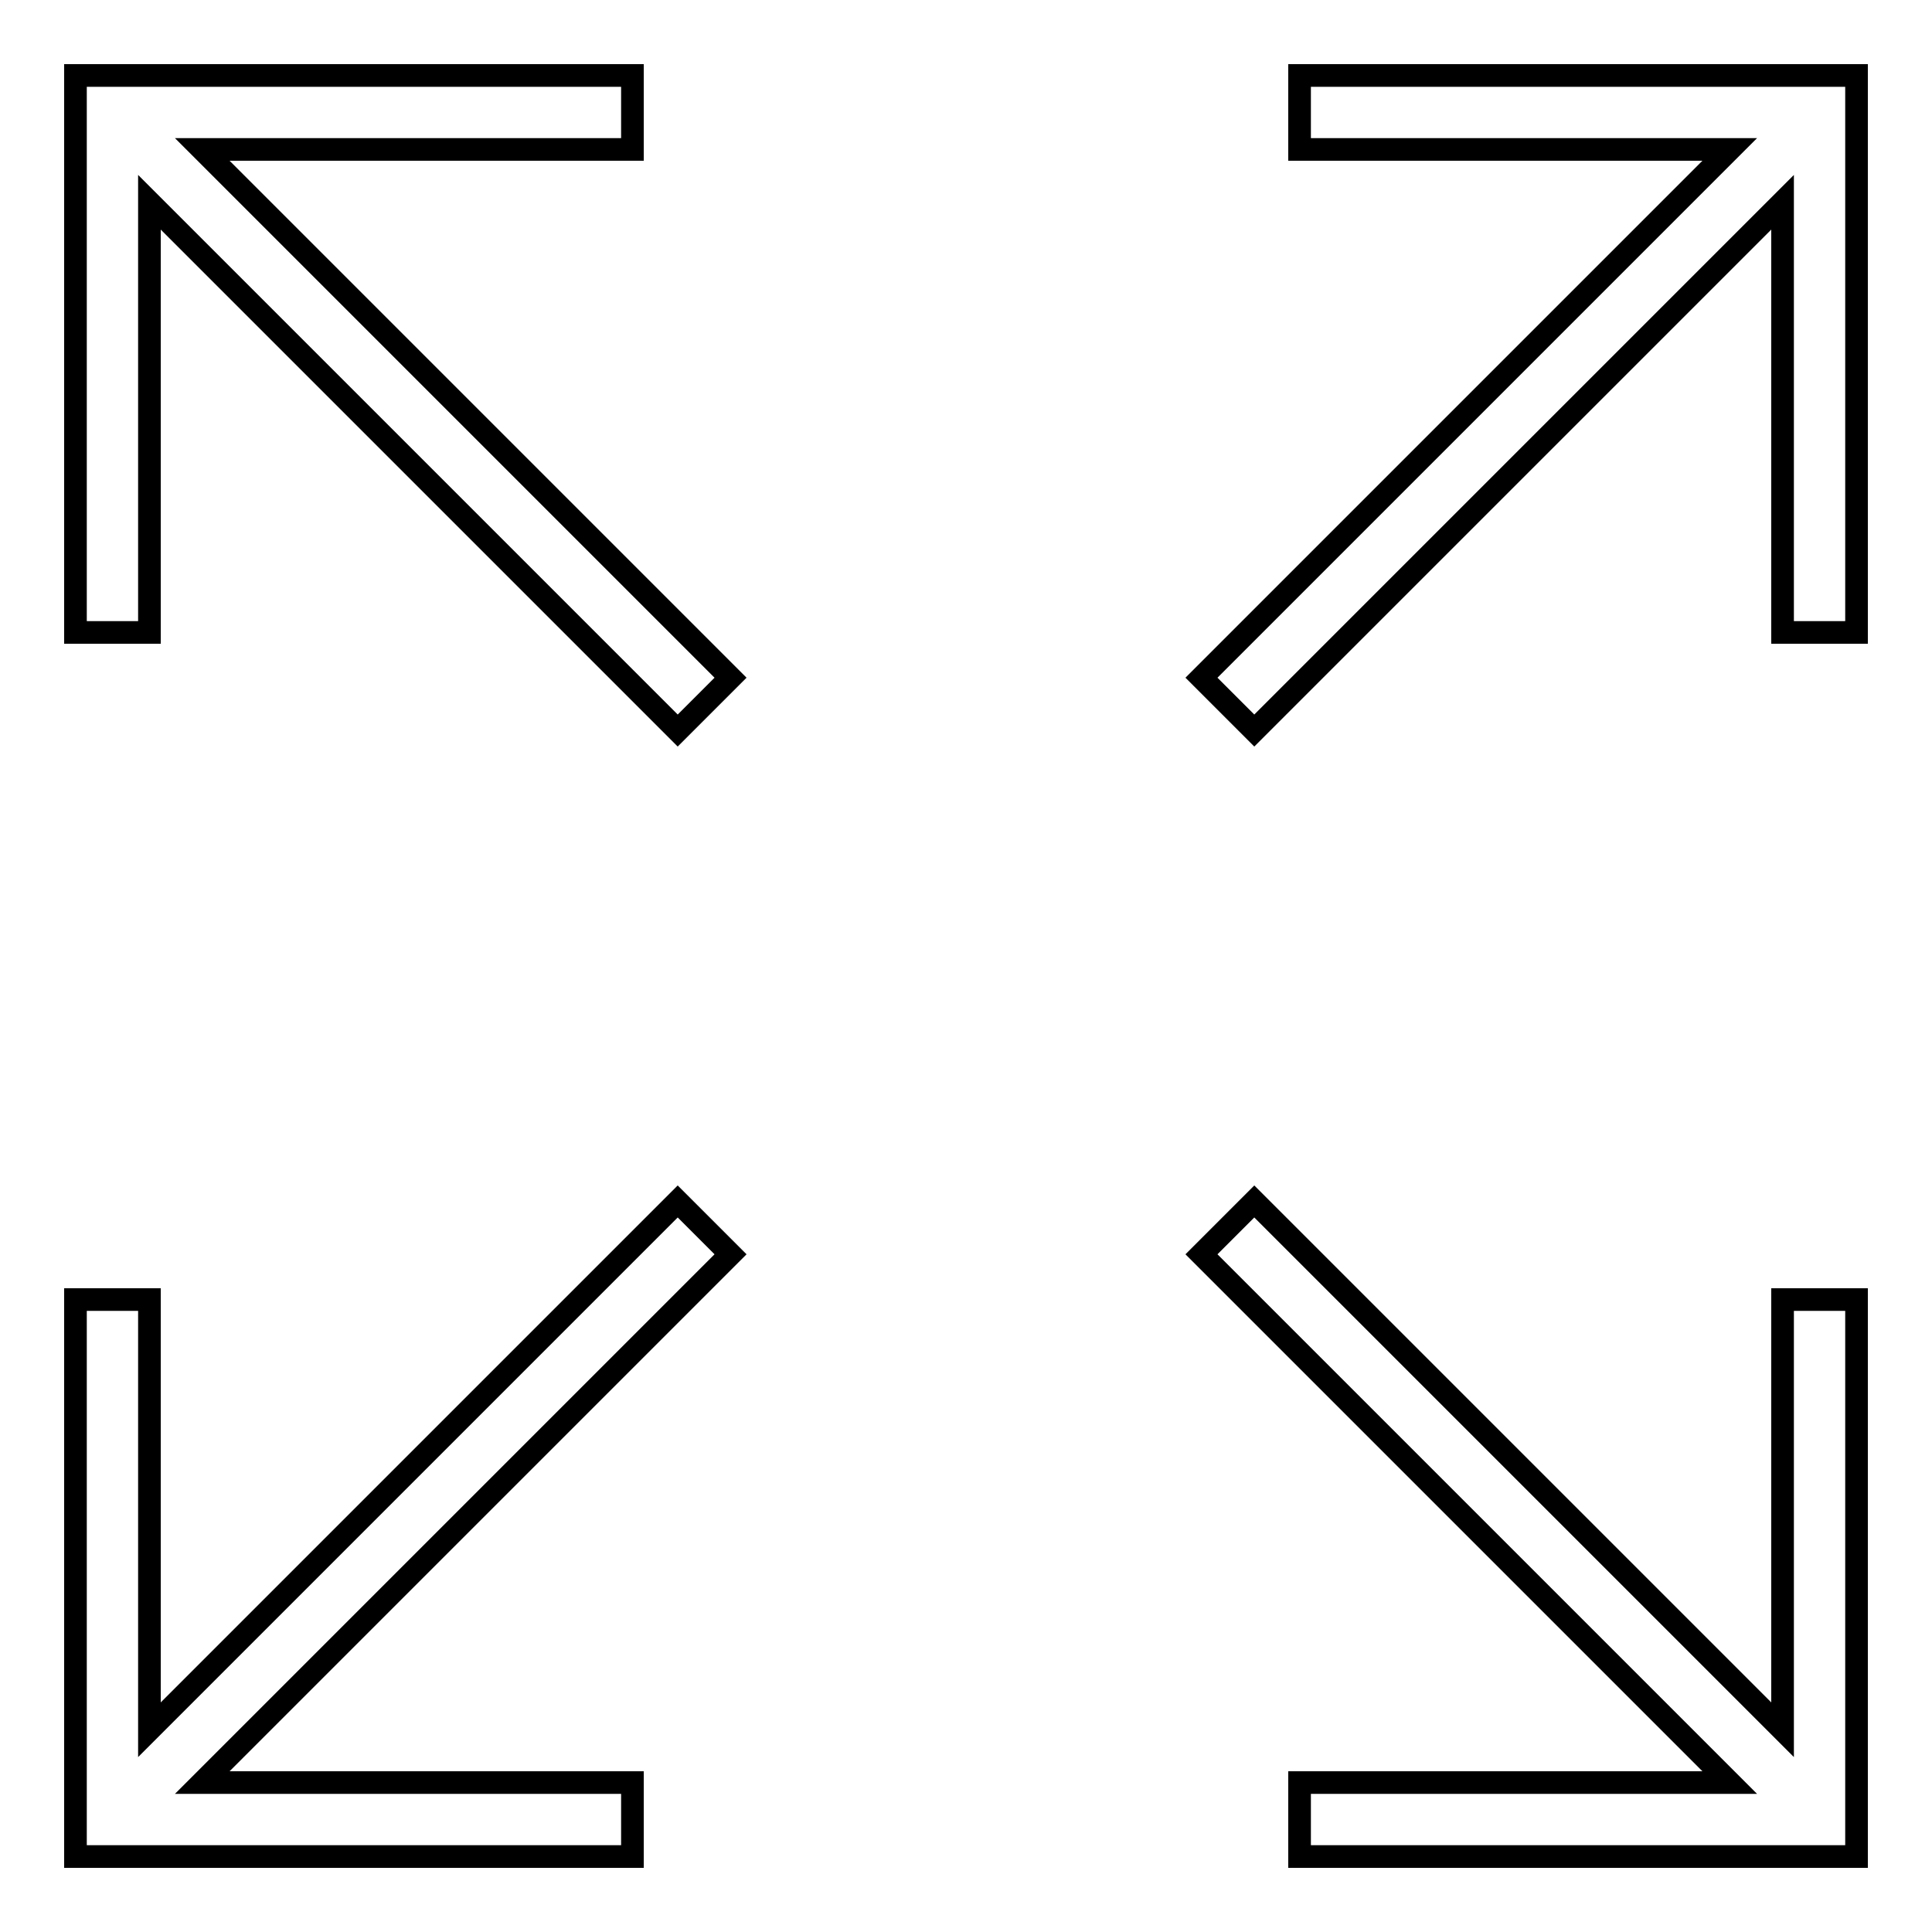
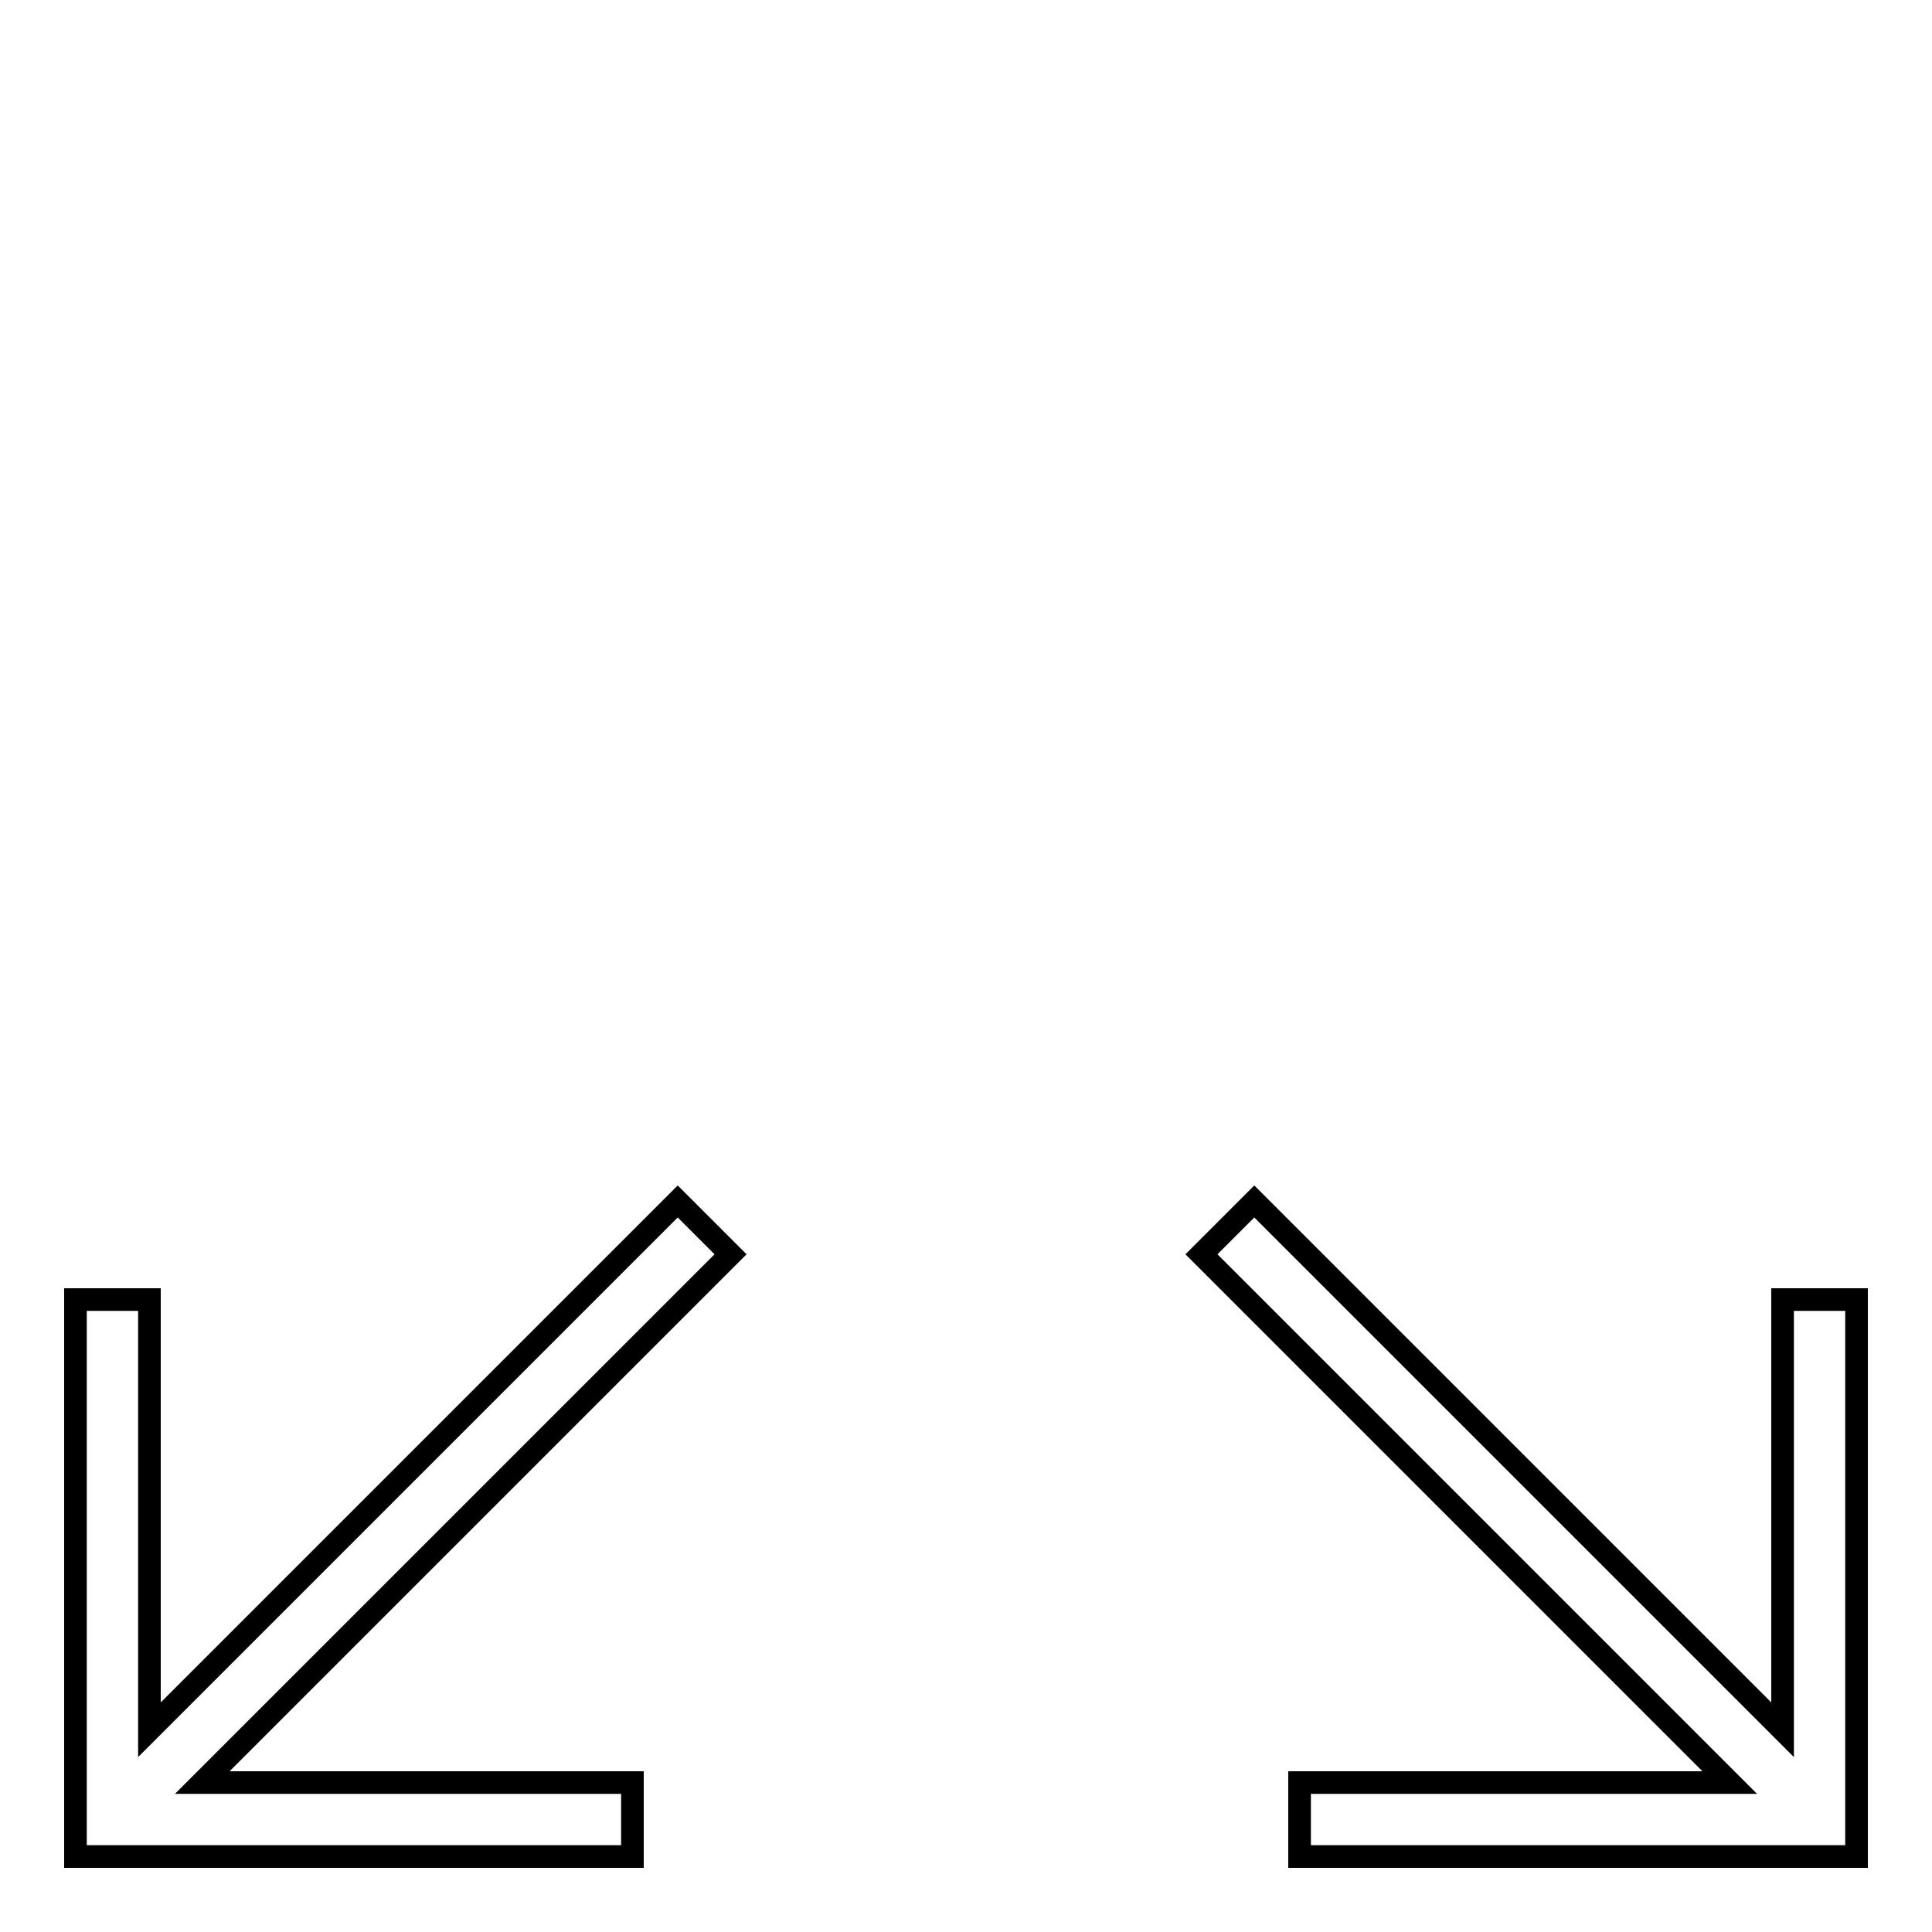
<svg xmlns="http://www.w3.org/2000/svg" version="1.1" x="0px" y="0px" viewBox="0 0 256 256" enable-background="new 0 0 256 256" xml:space="preserve">
  <g>
    <g>
-       <path stroke-width="3" fill-opacity="0" stroke="#000000" d="M83.8,19.8V10H10v73.8h9.8v-57l70,70l7-7l-70-70H83.8z" />
-       <path stroke-width="3" fill-opacity="0" stroke="#000000" d="M172.2,10v9.8h57l-70,70l7,7l70-70v57h9.8V10H172.2z" />
      <path stroke-width="3" fill-opacity="0" stroke="#000000" d="M89.8,159.2l-70,70v-57H10V246h73.8v-9.8h-57l70-70L89.8,159.2z" />
      <path stroke-width="3" fill-opacity="0" stroke="#000000" d="M236.2,229.2l-70-70l-7,7l70,70h-57v9.8H246v-73.8h-9.8V229.2z" />
    </g>
  </g>
</svg>